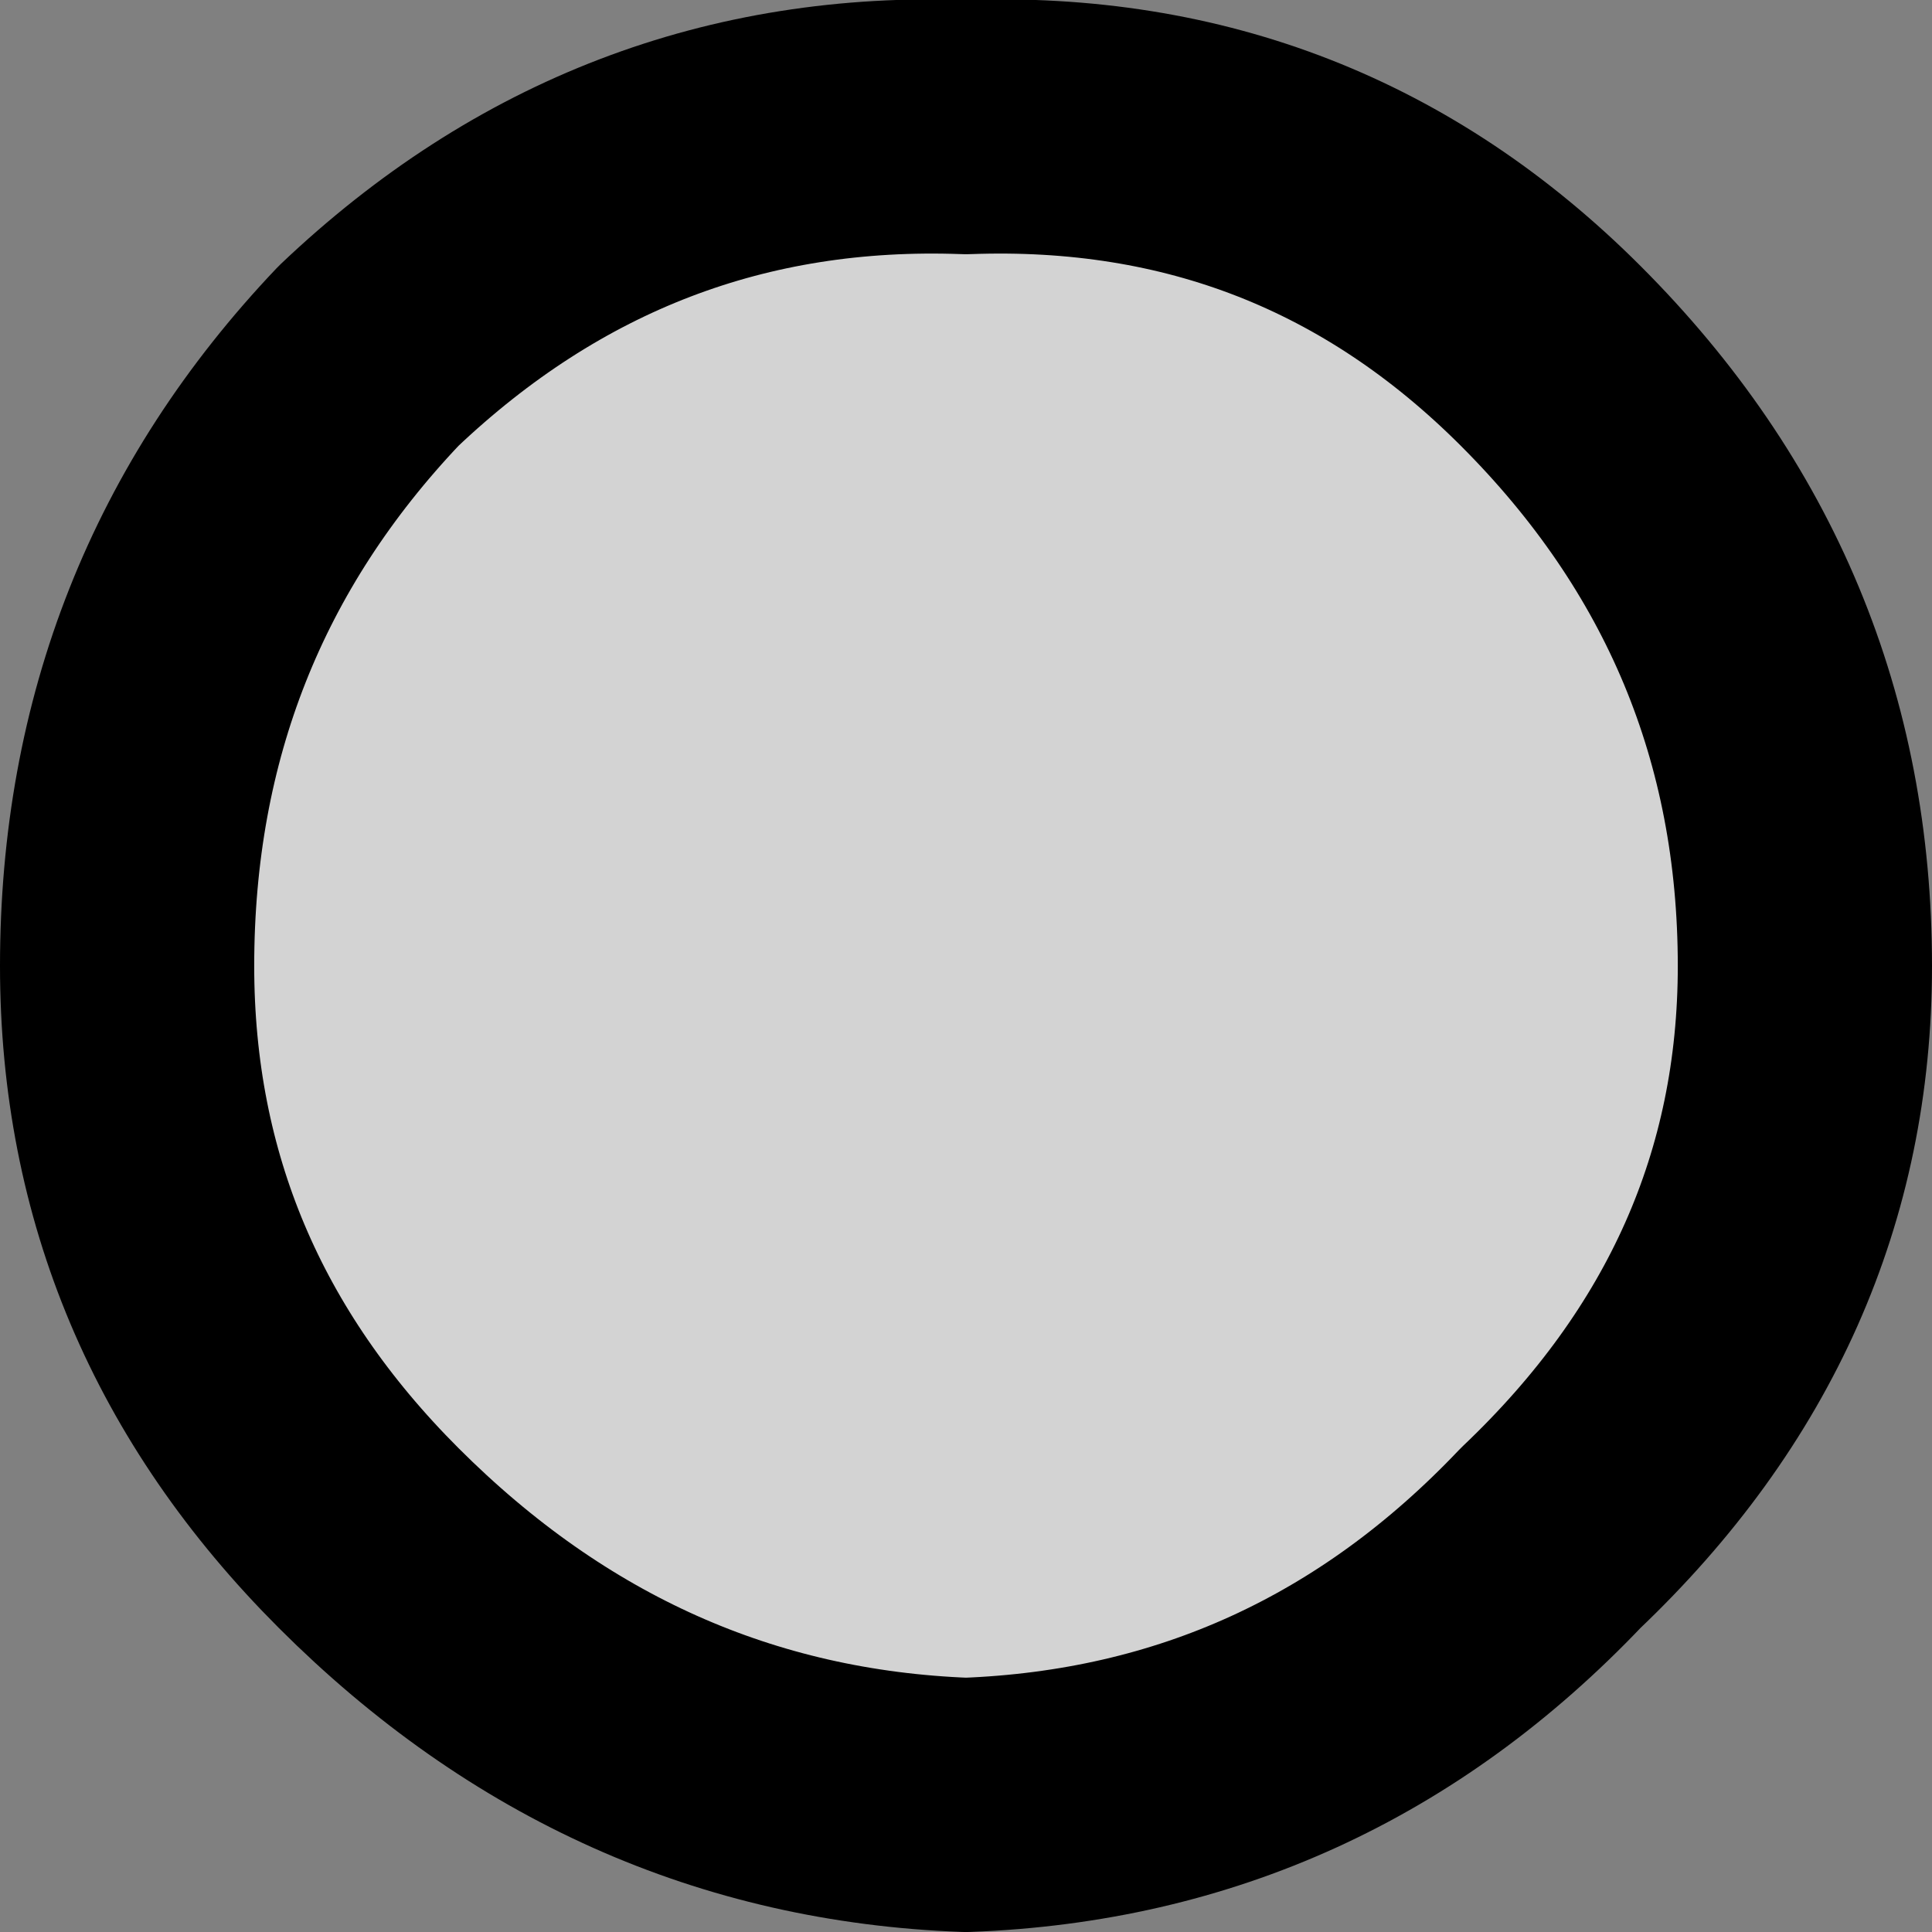
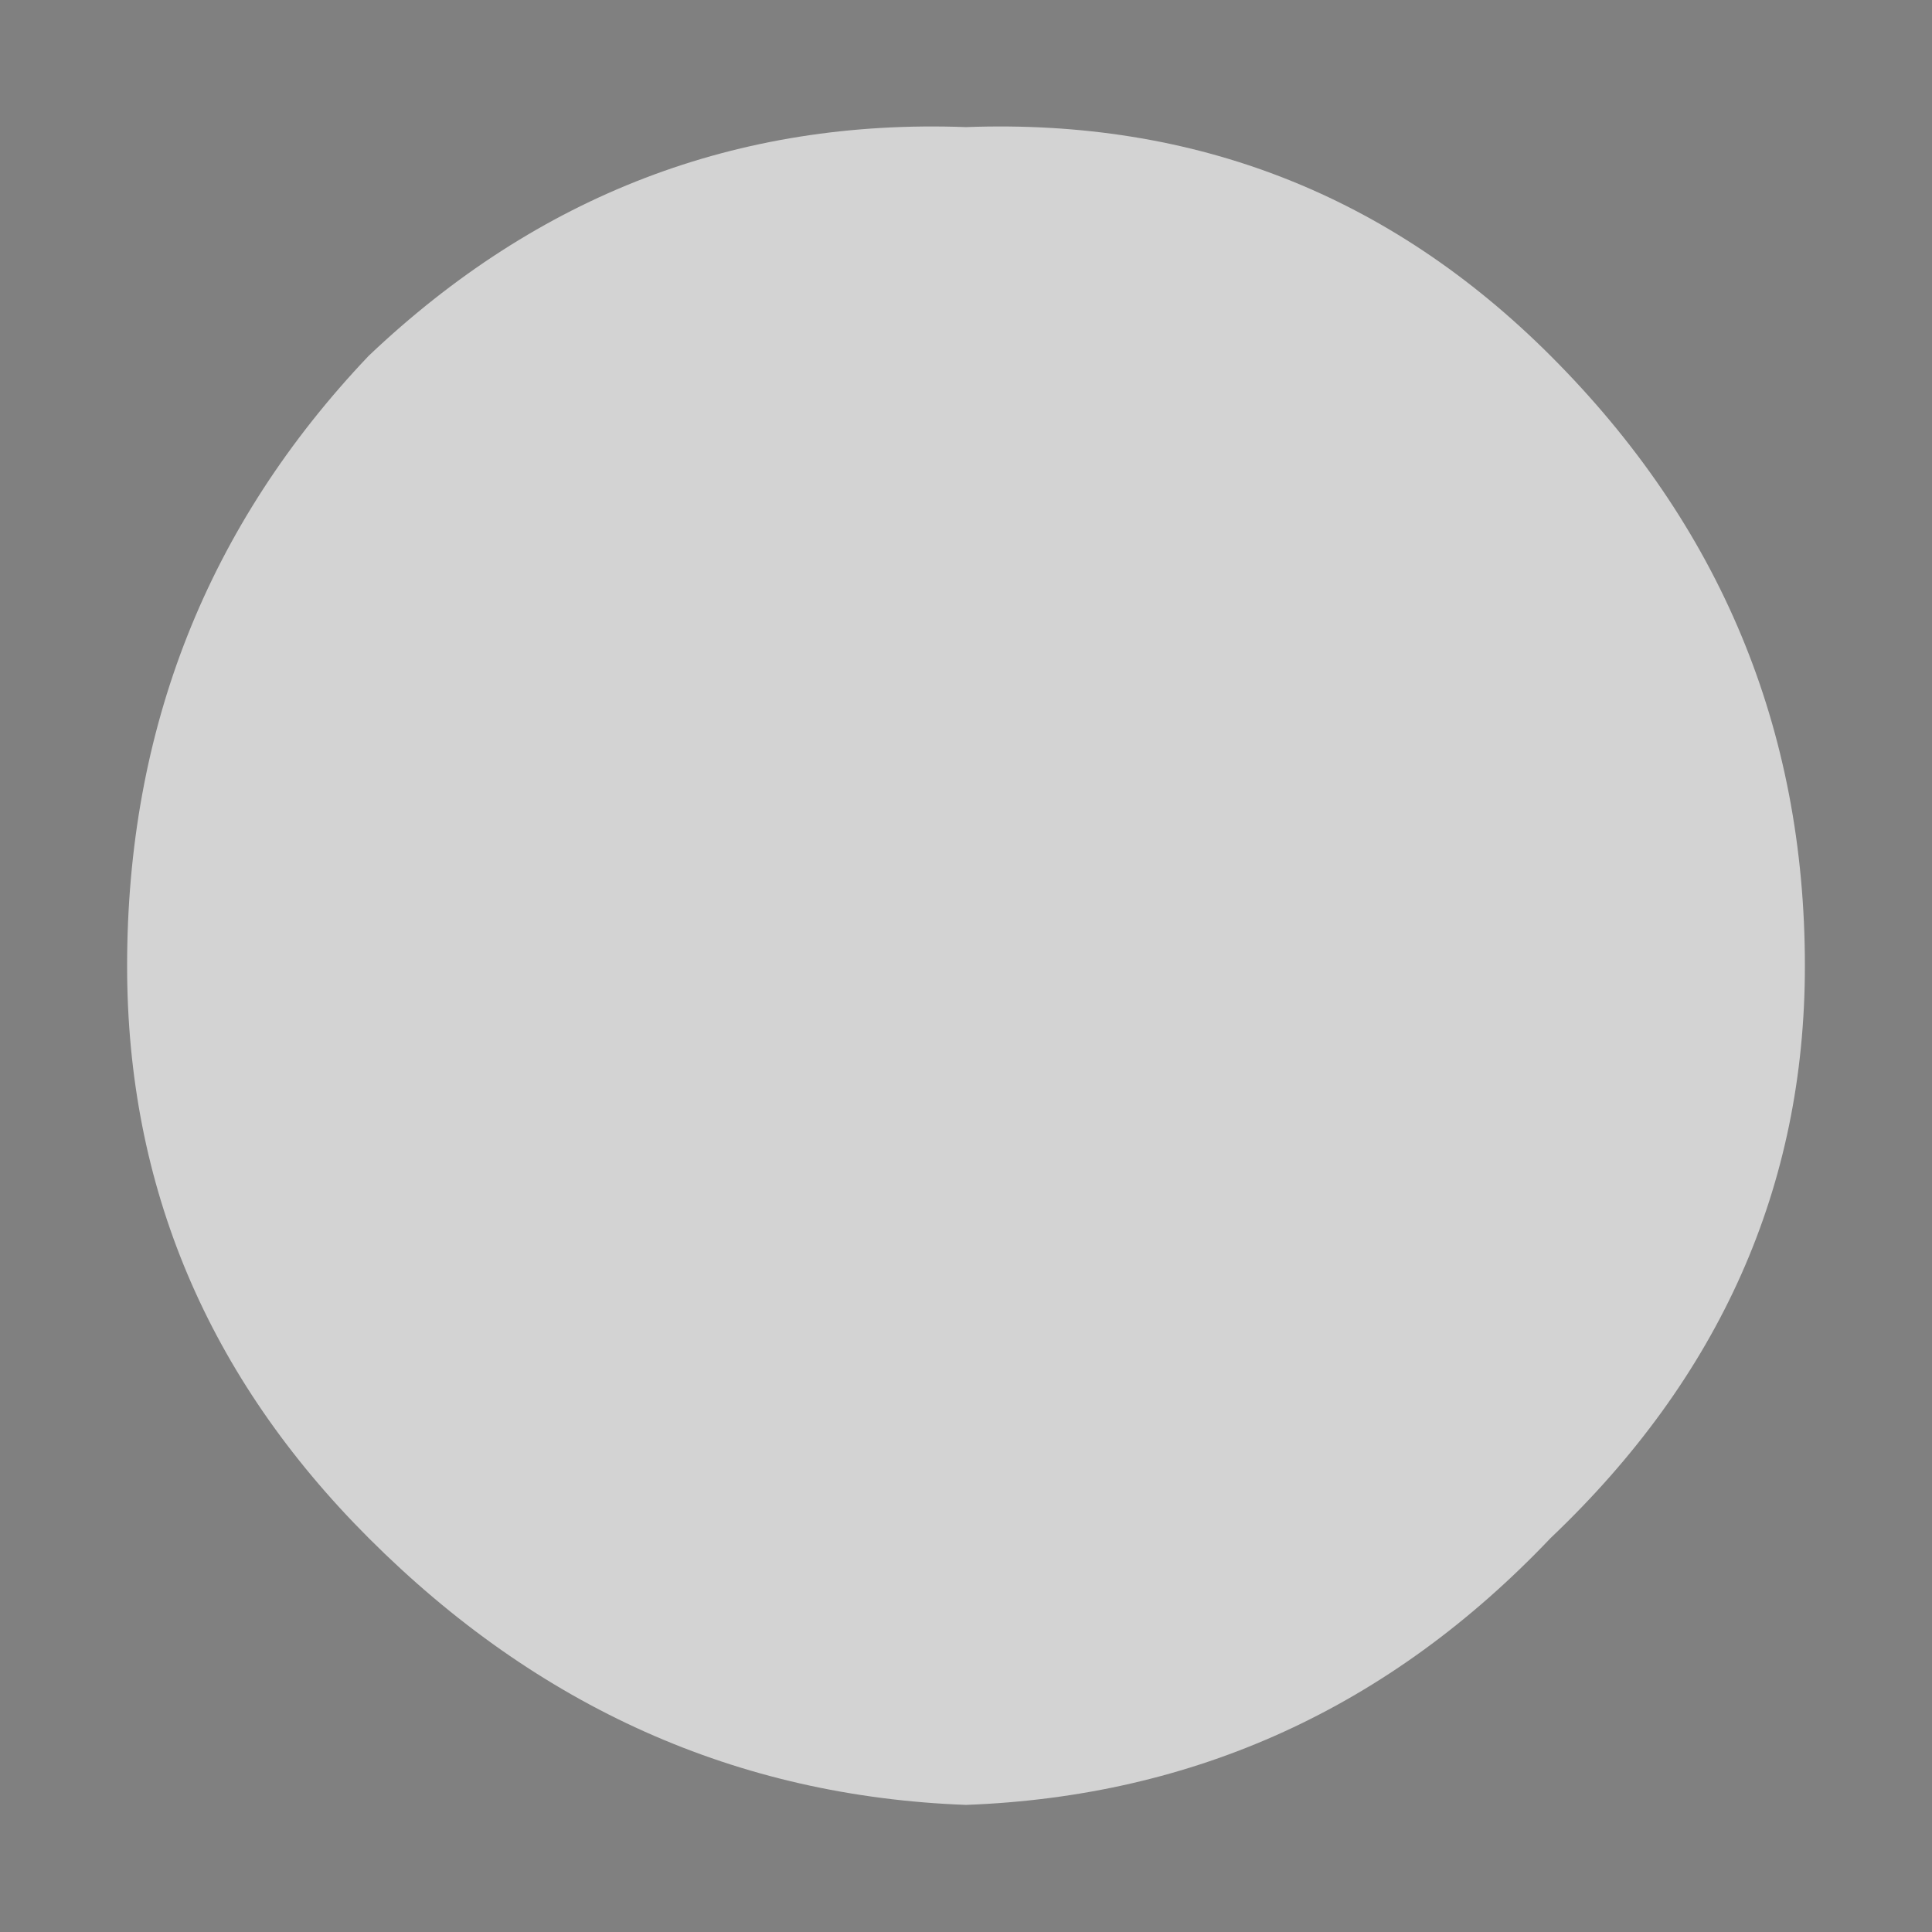
<svg xmlns="http://www.w3.org/2000/svg" height="7.6px" width="7.6px">
  <rect width="100%" height="100%" fill="#808080" stroke="none" />
  <g transform="matrix(1.0, 0.0, 0.0, 1.0, -5.3, 9.45)">
    <path d="M11.4 -8.05 Q12.4 -7.05 12.4 -5.65 12.4 -4.35 11.4 -3.4 10.45 -2.4 9.1 -2.35 7.75 -2.4 6.75 -3.4 5.8 -4.35 5.8 -5.65 5.8 -7.05 6.75 -8.05 7.75 -9.0 9.1 -8.95 10.45 -9.0 11.4 -8.05" fill="#ffffff" fill-opacity="0.651" fill-rule="evenodd" stroke="none" />
-     <path d="M11.4 -8.05 Q12.4 -7.05 12.4 -5.65 12.4 -4.35 11.4 -3.4 10.45 -2.4 9.1 -2.35 7.75 -2.4 6.75 -3.4 5.8 -4.35 5.8 -5.65 5.8 -7.05 6.75 -8.05 7.75 -9.0 9.1 -8.95 10.45 -9.0 11.4 -8.05 Z" fill="none" stroke="#000000" stroke-linecap="round" stroke-linejoin="round" stroke-width="1.0" />
  </g>
</svg>